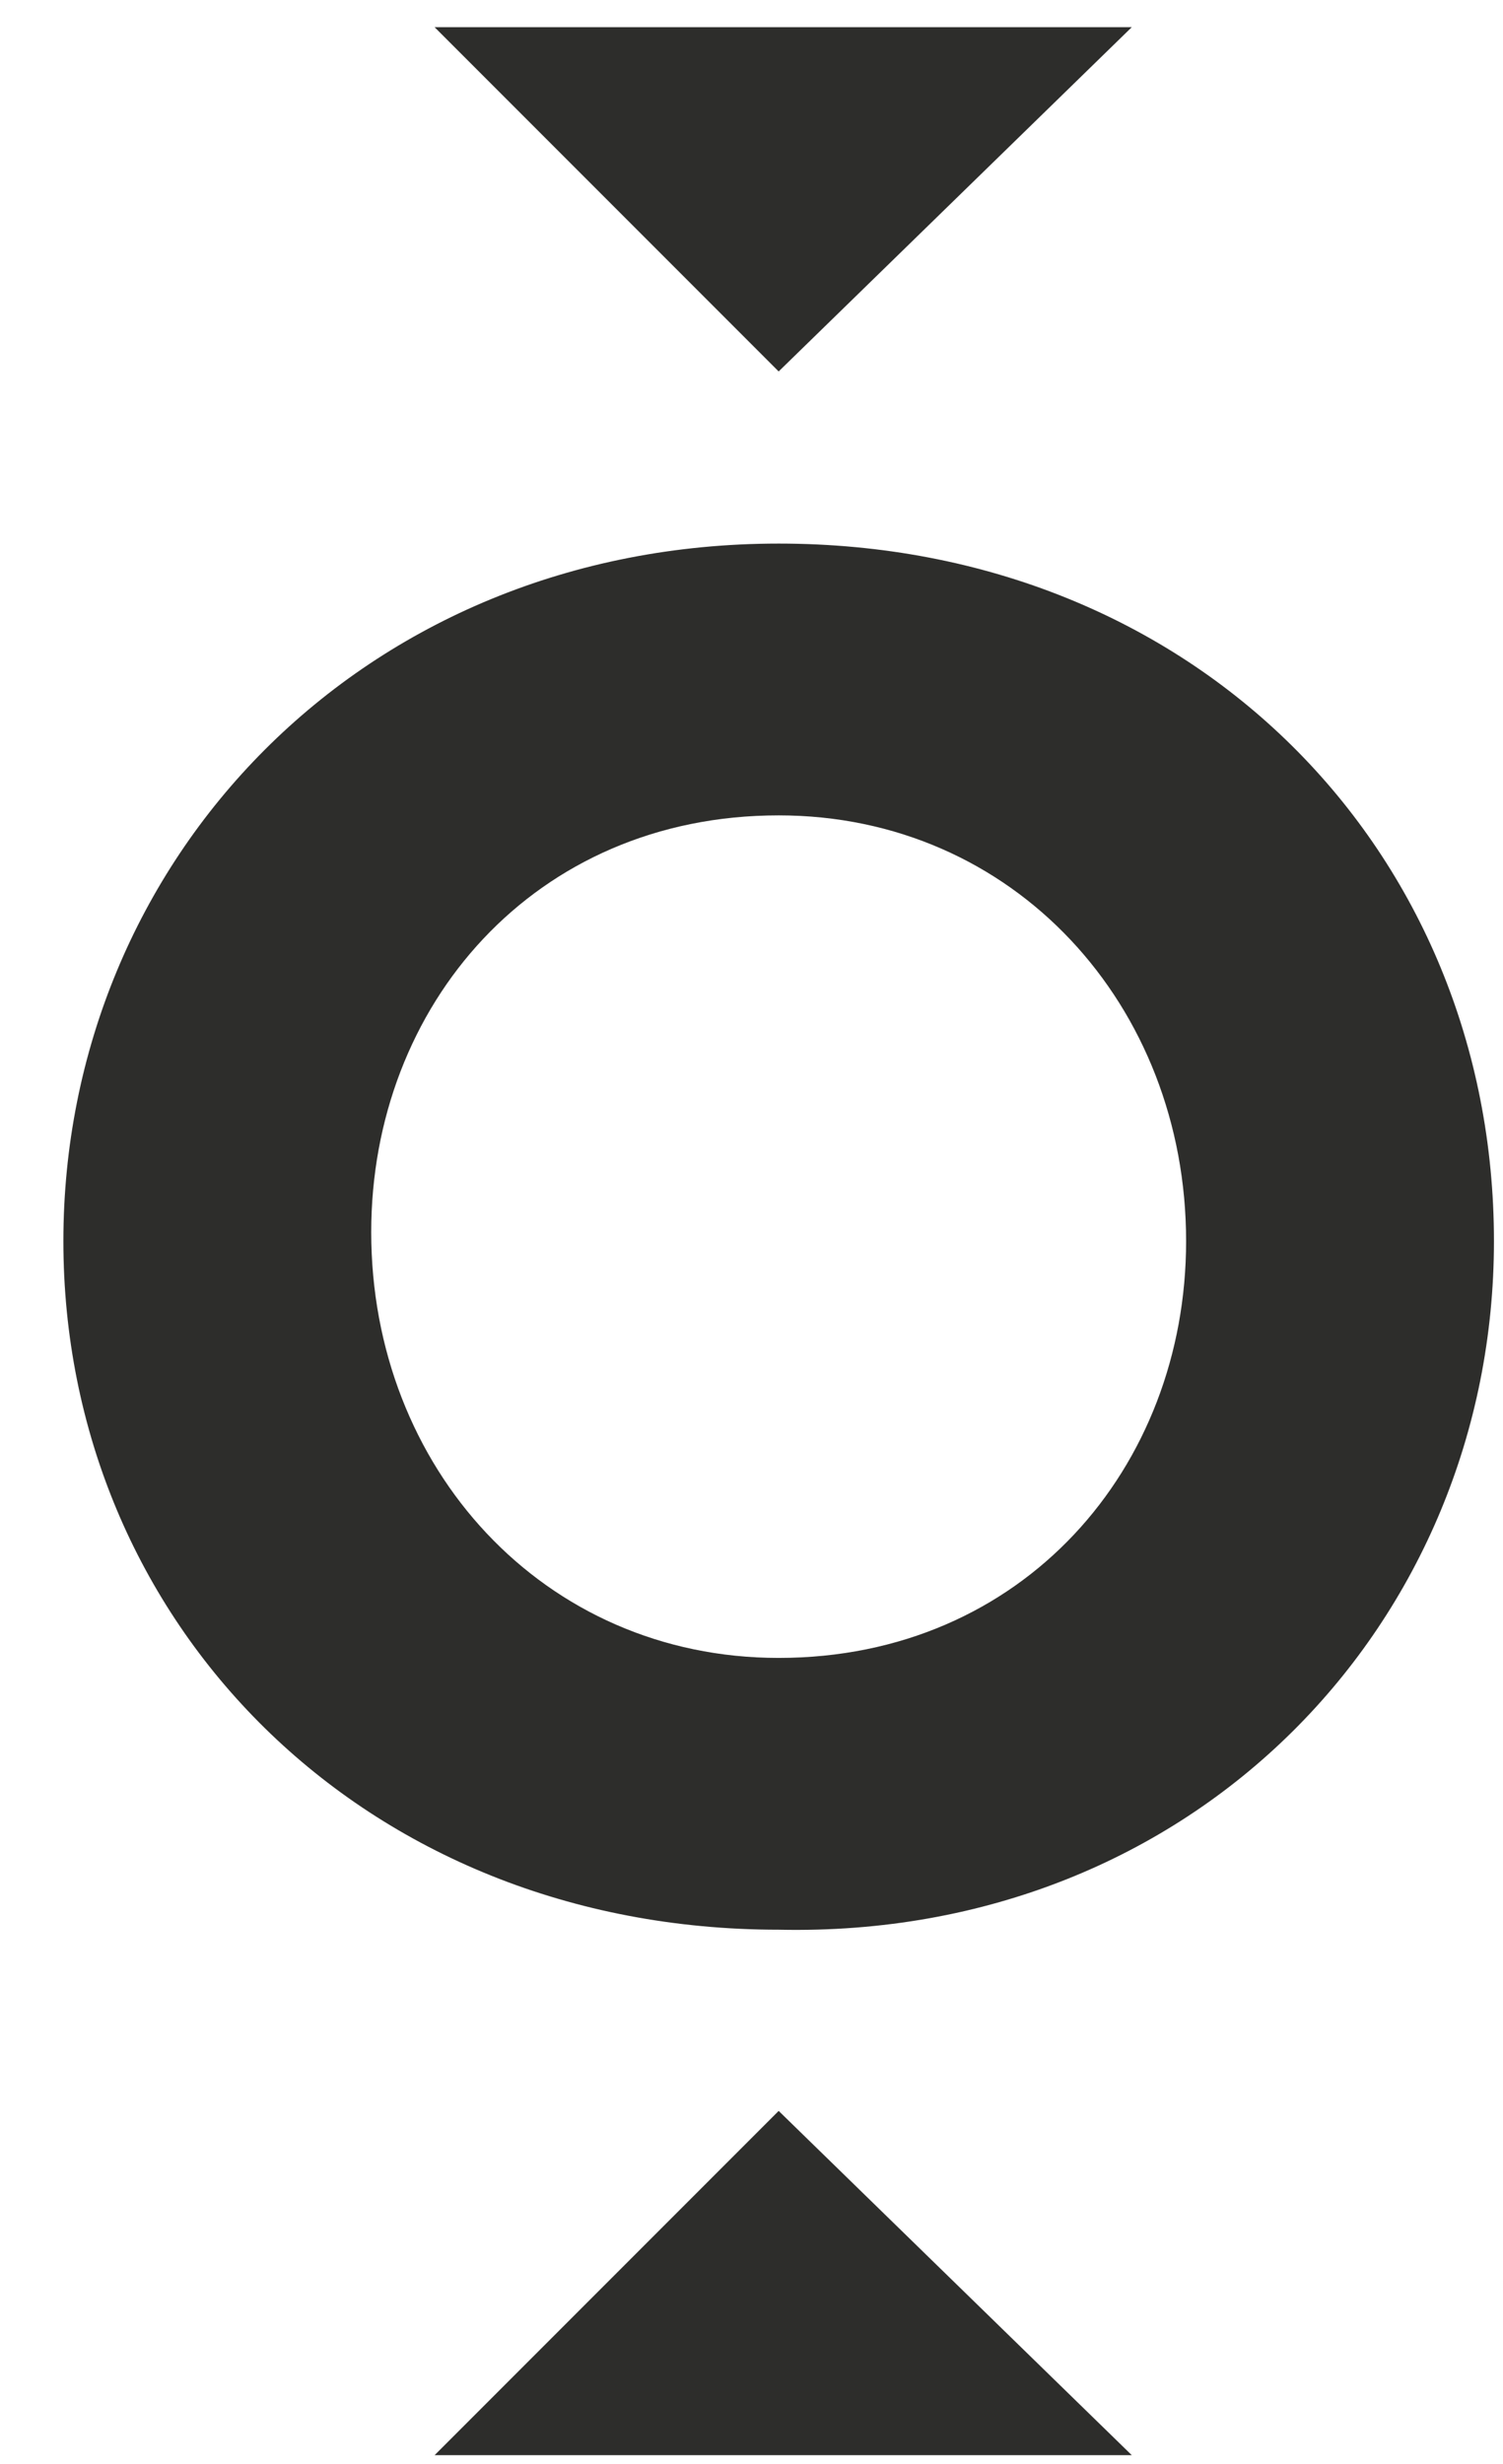
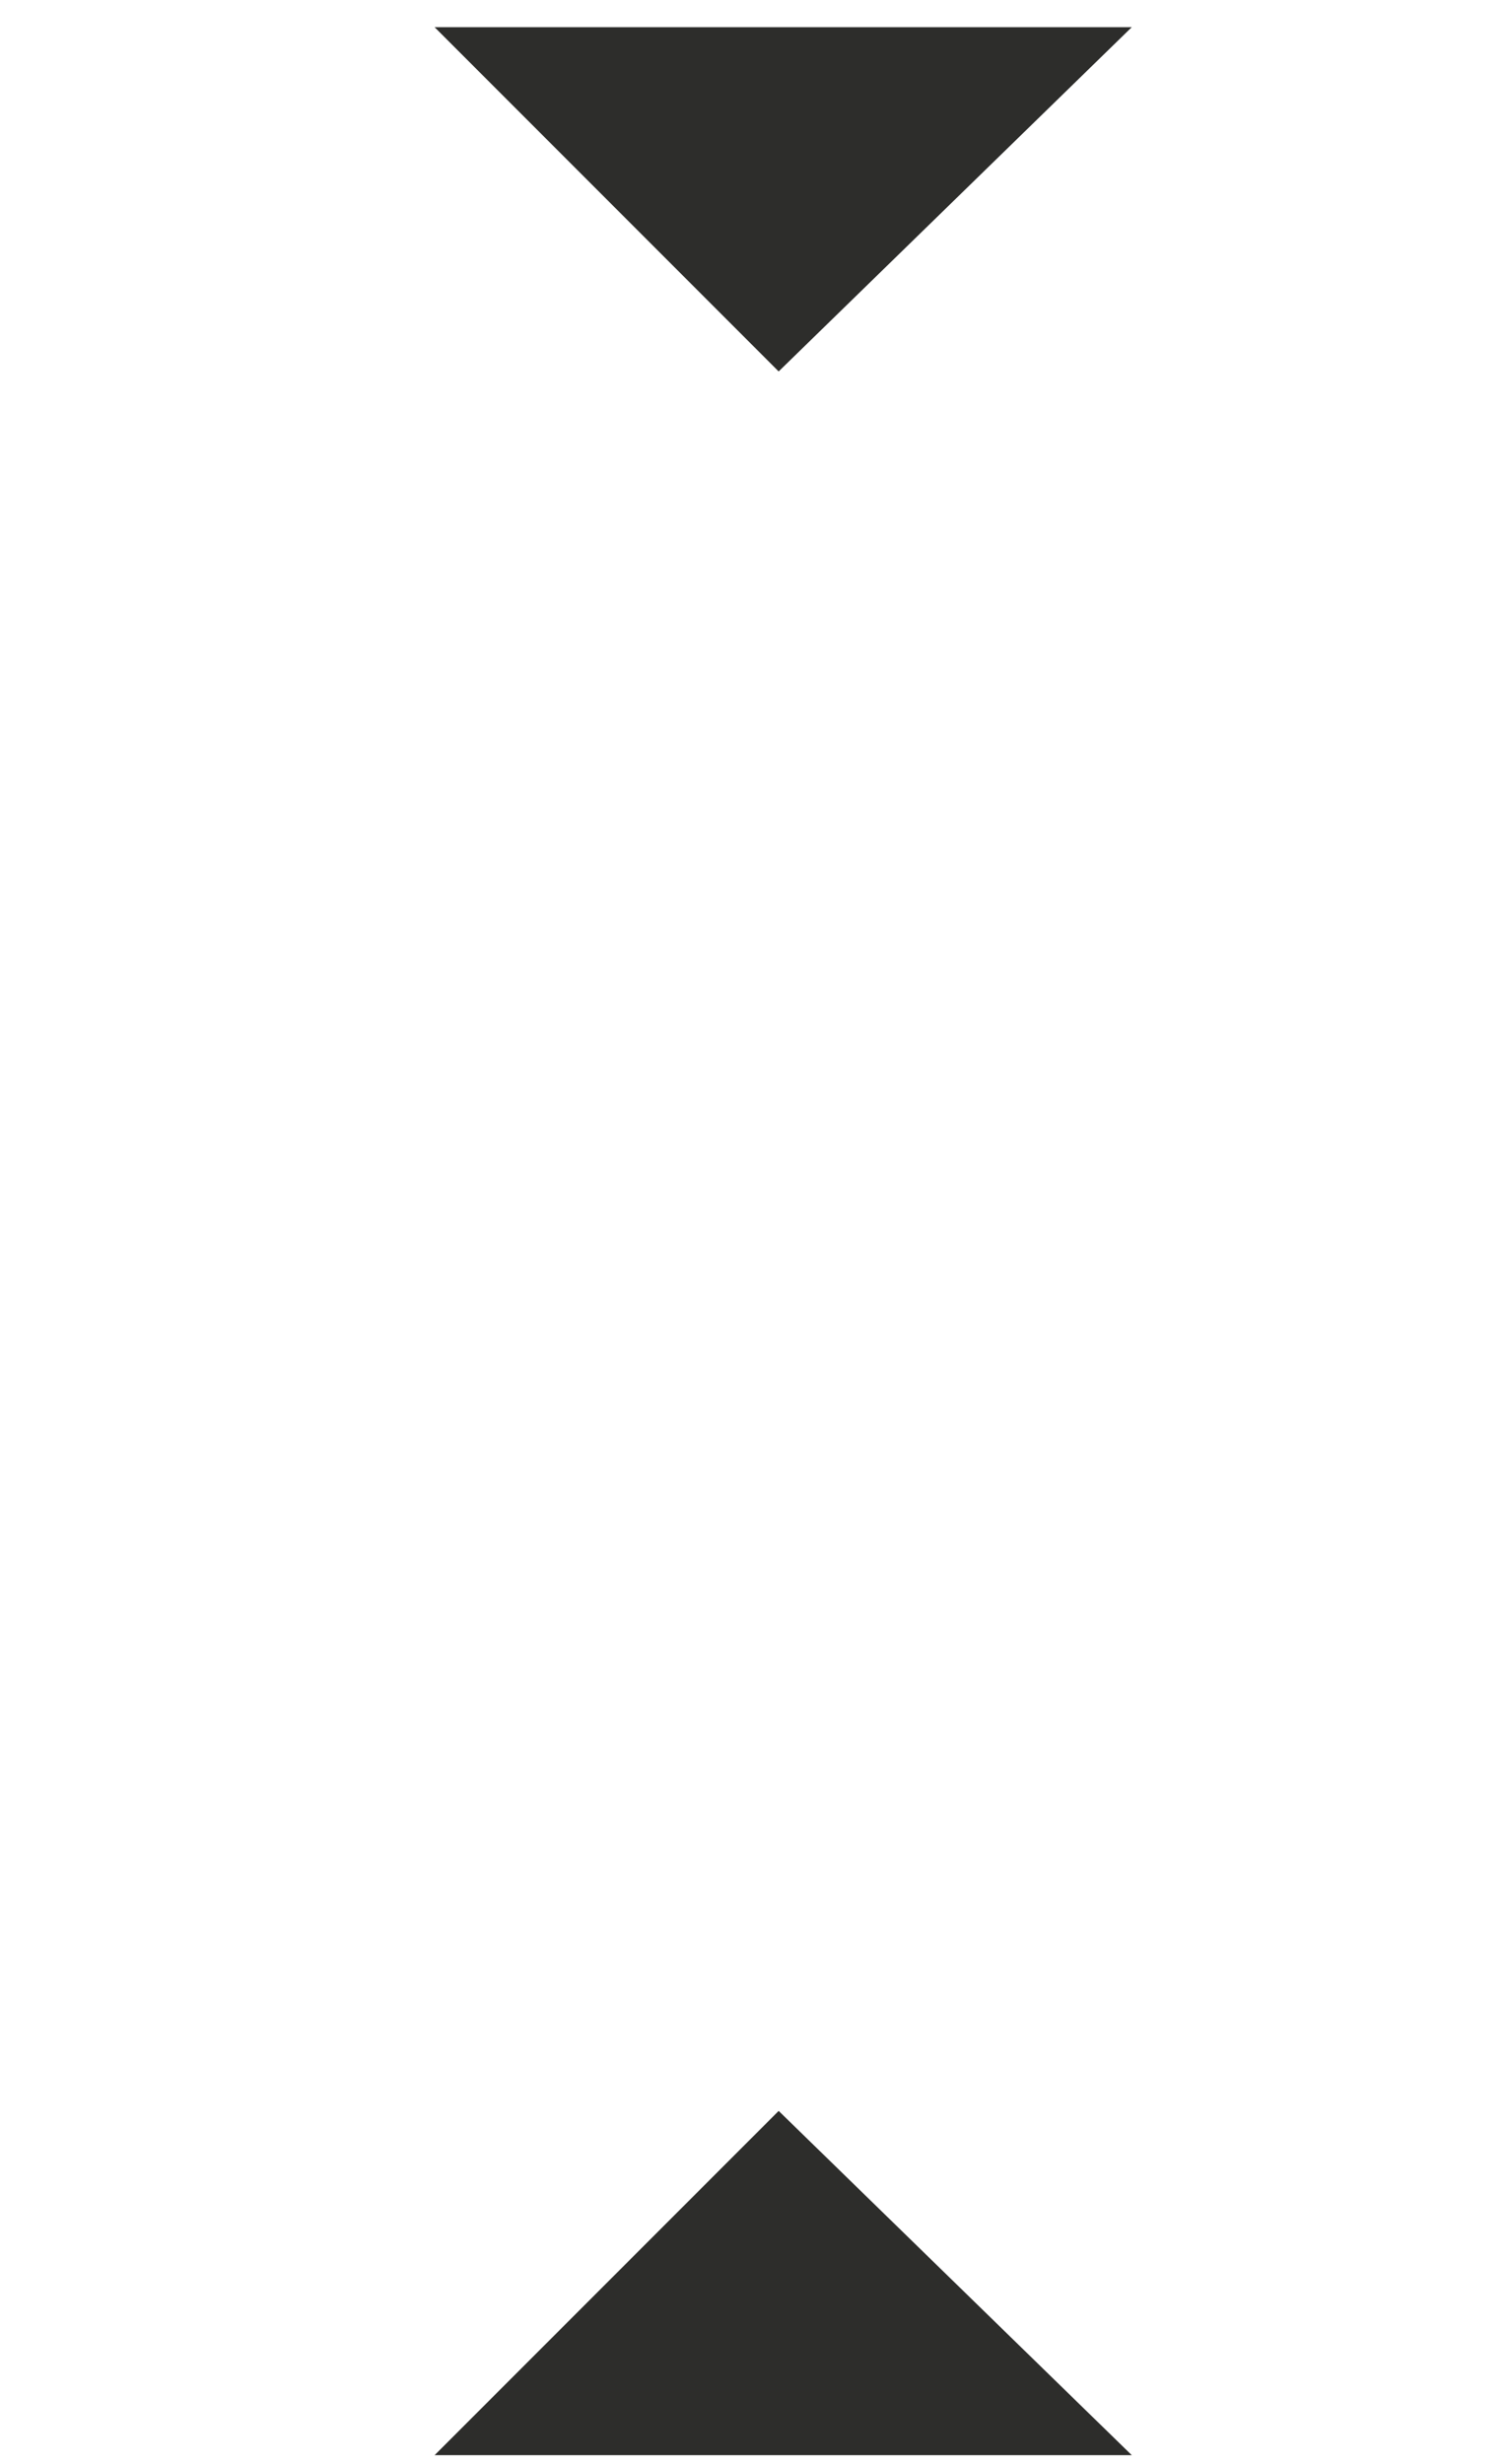
<svg xmlns="http://www.w3.org/2000/svg" version="1.1" id="Ebene_1" x="0px" y="0px" width="16.6px" height="27.2px" viewBox="0 0 16.6 27.2" style="enable-background:new 0 0 16.6 27.2;" xml:space="preserve">
  <style type="text/css">
	.st0{fill:#2D2D2B;}
</style>
-   <path class="st0" d="M16.5,13.7L16.5,13.7c0-4.3-3.3-7.7-7.9-7.7s-7.9,3.5-7.9,7.7l0,0c0,4.2,3.3,7.6,7.9,7.6  C13.2,21.4,16.5,17.9,16.5,13.7L16.5,13.7z M13.1,13.7c0,2.5-1.8,4.6-4.5,4.6c-2.6,0-4.5-2.1-4.5-4.7l0,0C4.1,11.1,5.9,9,8.6,9  C11.2,9,13.1,11.1,13.1,13.7L13.1,13.7L13.1,13.7z" />
  <polygon class="st0" points="8.6,4.1 4.8,0.3 12.5,0.3 " />
  <polygon class="st0" points="8.6,23.3 12.5,27.1 4.8,27.1 " />
</svg>